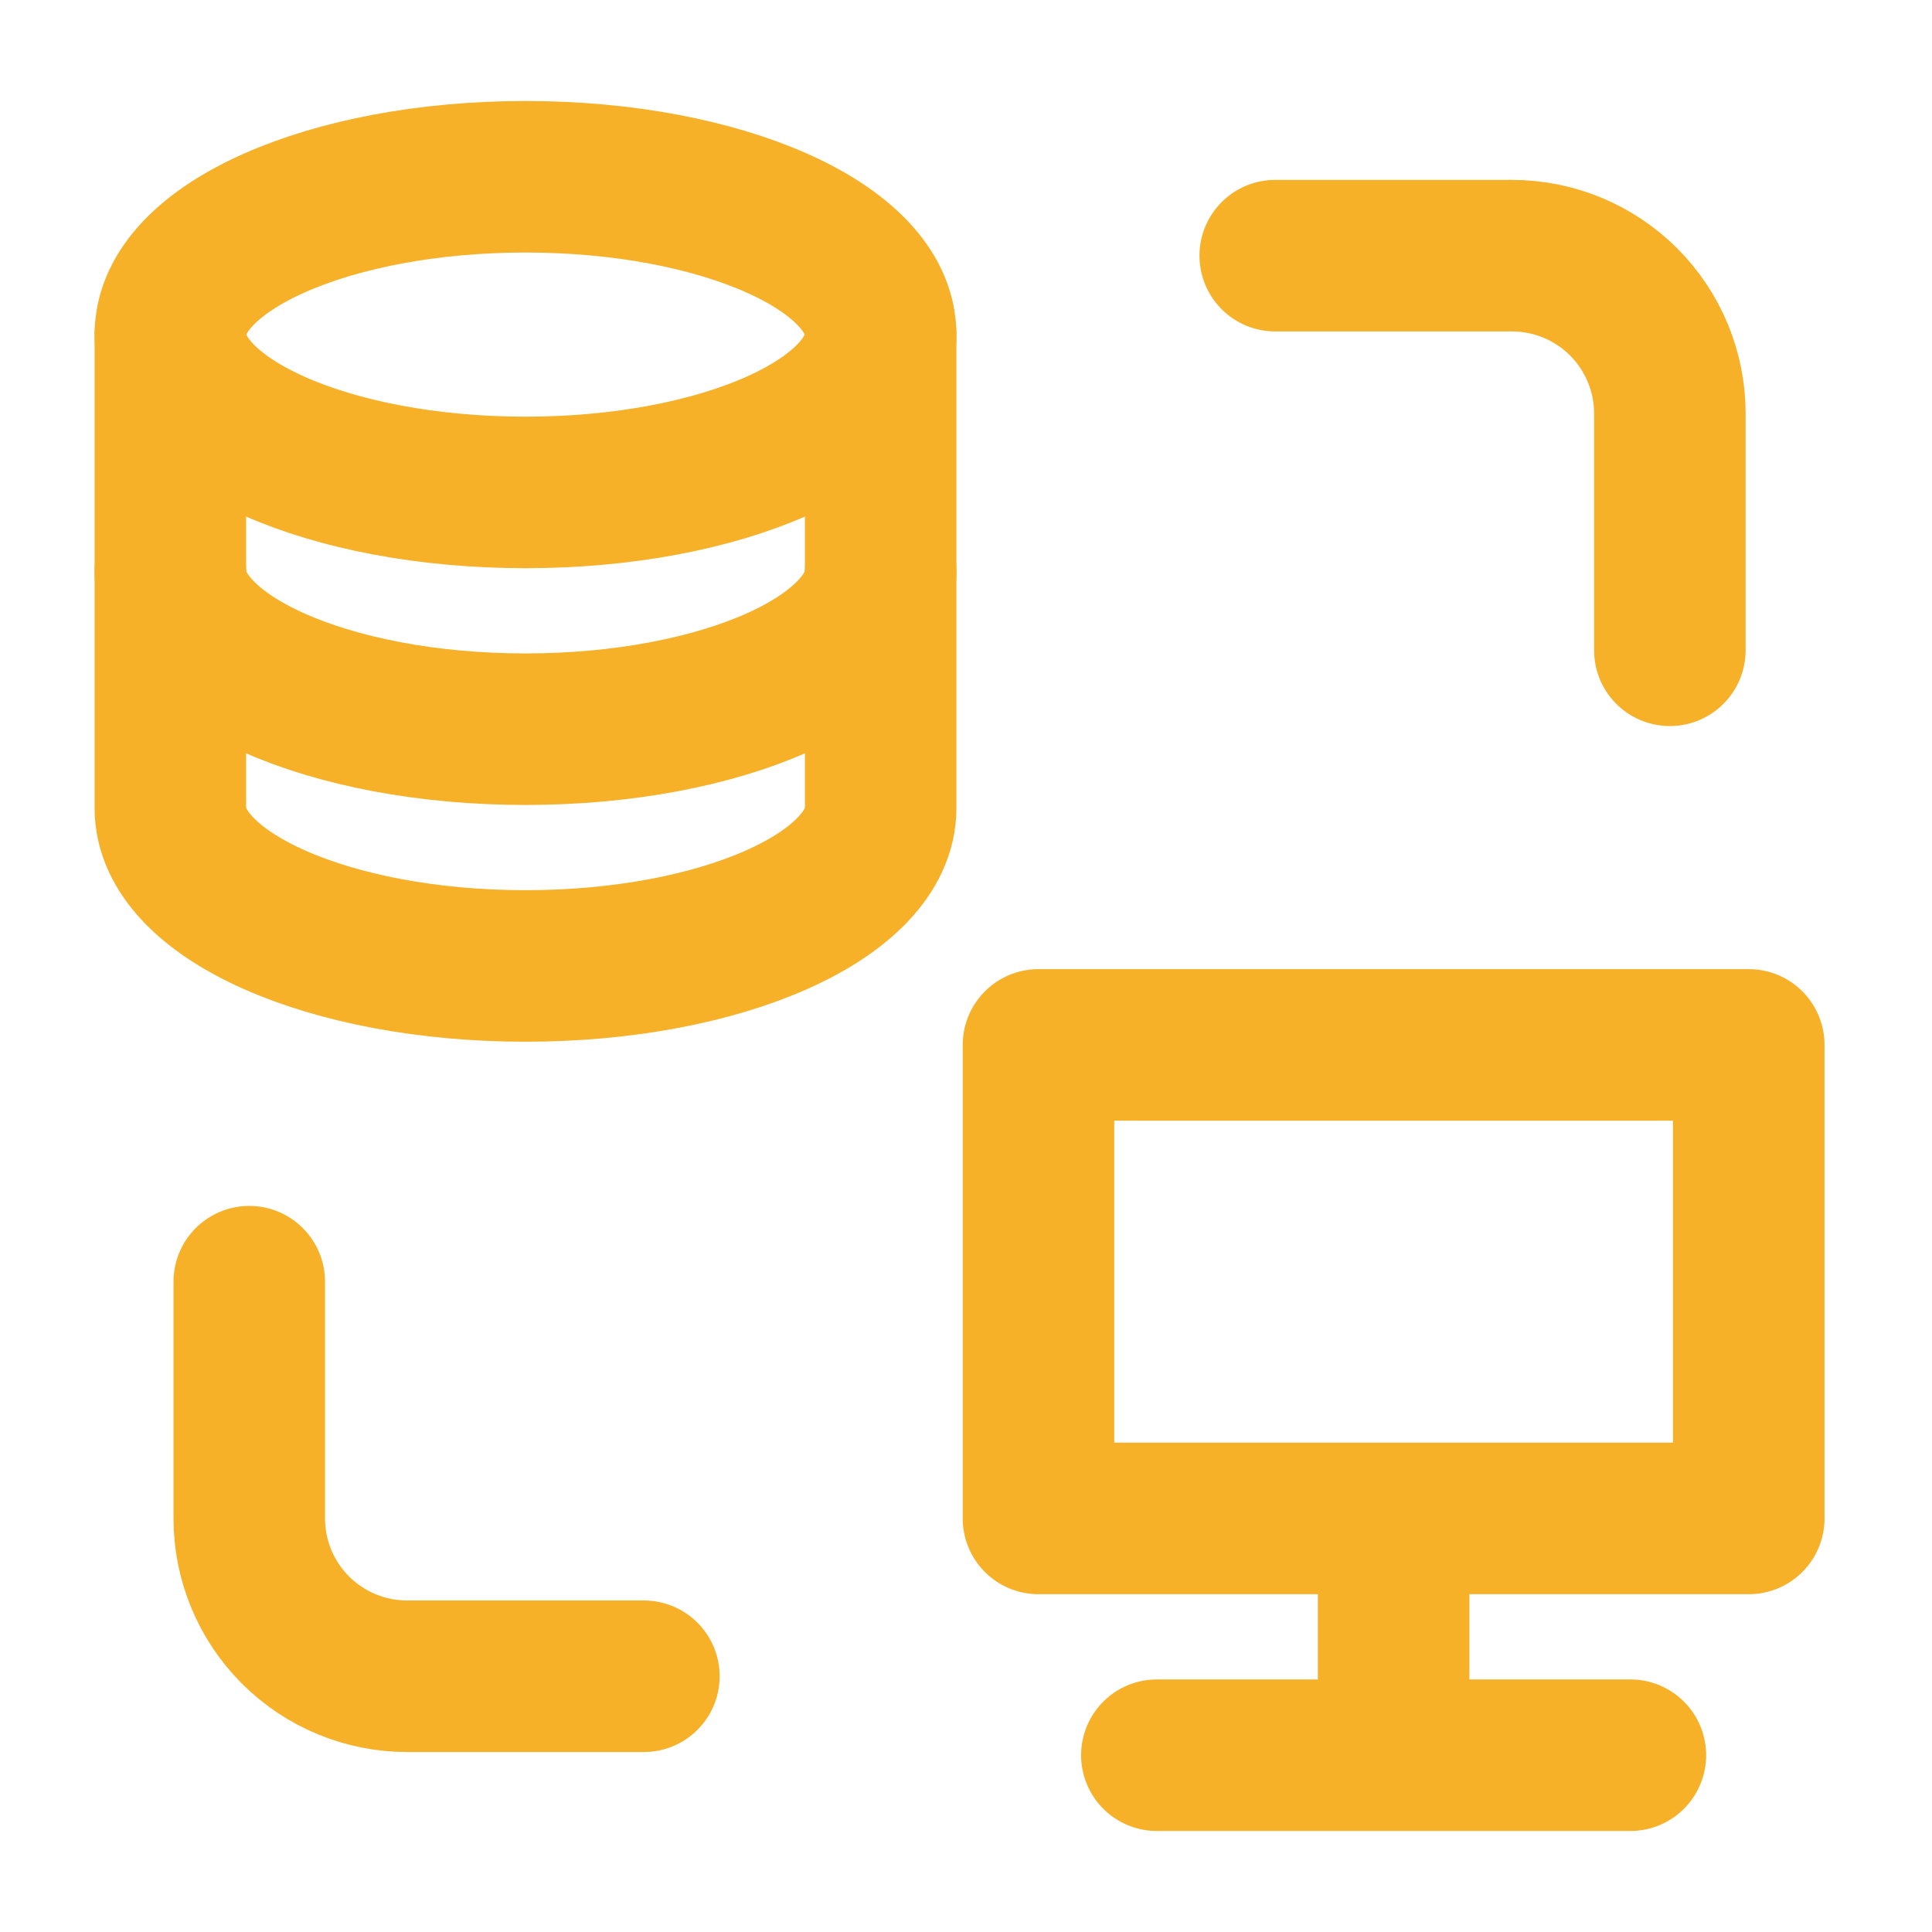
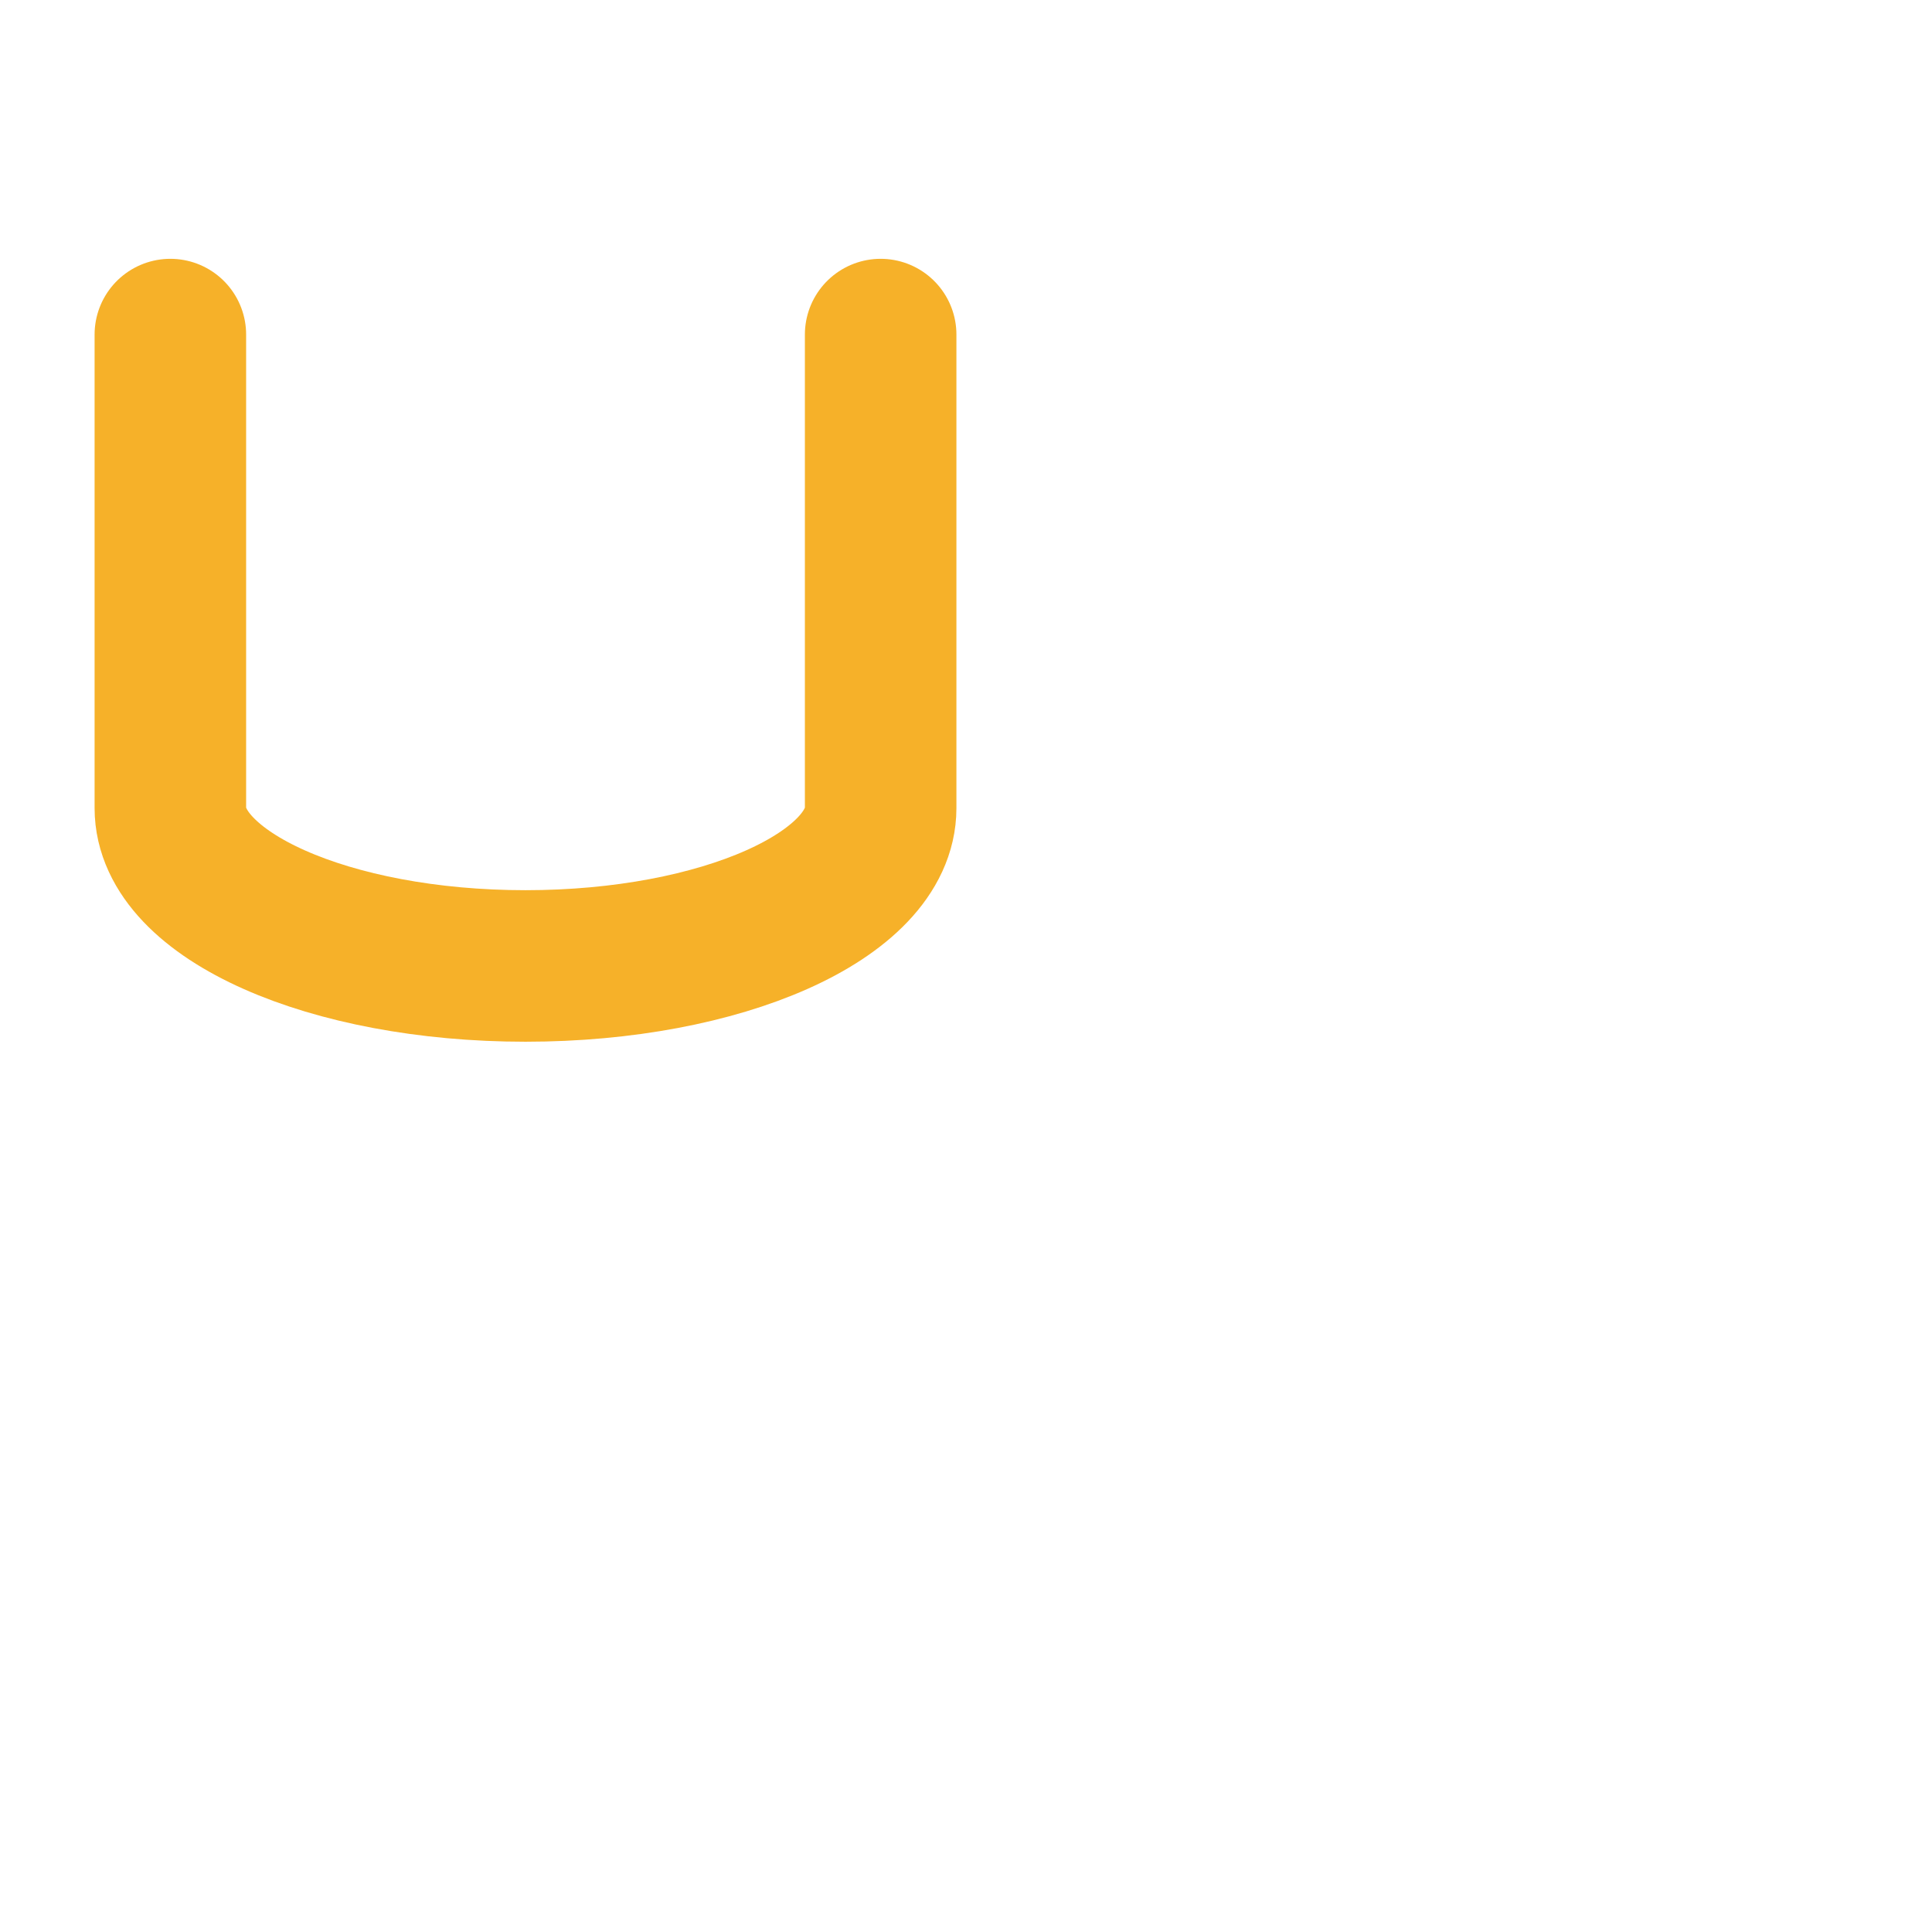
<svg xmlns="http://www.w3.org/2000/svg" width="51" height="51" viewBox="0 0 51 51" fill="none">
  <path d="M23.247 8.832V21.332C23.247 23.634 19.049 25.499 13.872 25.499C8.695 25.499 4.497 23.634 4.497 21.332V8.832" stroke="#F6B129" stroke-width="4" stroke-linecap="round" stroke-linejoin="round" />
-   <path d="M23.247 15.083C23.247 17.385 19.049 19.249 13.872 19.249C8.695 19.249 4.497 17.385 4.497 15.083M33.663 6.749H39.913C41.018 6.749 42.078 7.188 42.86 7.97C43.641 8.751 44.08 9.811 44.08 10.916V17.166M16.997 44.249H10.747C9.642 44.249 8.582 43.81 7.8 43.029C7.019 42.248 6.58 41.188 6.58 40.083V33.833M36.788 40.083V46.333M43.038 46.333H30.538M23.247 8.833C23.247 11.135 19.049 12.999 13.872 12.999C8.695 12.999 4.497 11.135 4.497 8.833C4.497 6.531 8.695 4.666 13.872 4.666C19.049 4.666 23.247 6.531 23.247 8.833ZM46.163 40.083V27.583H27.413V40.083H46.163Z" stroke="#F6B129" stroke-width="4" stroke-linecap="round" stroke-linejoin="round" />
</svg>